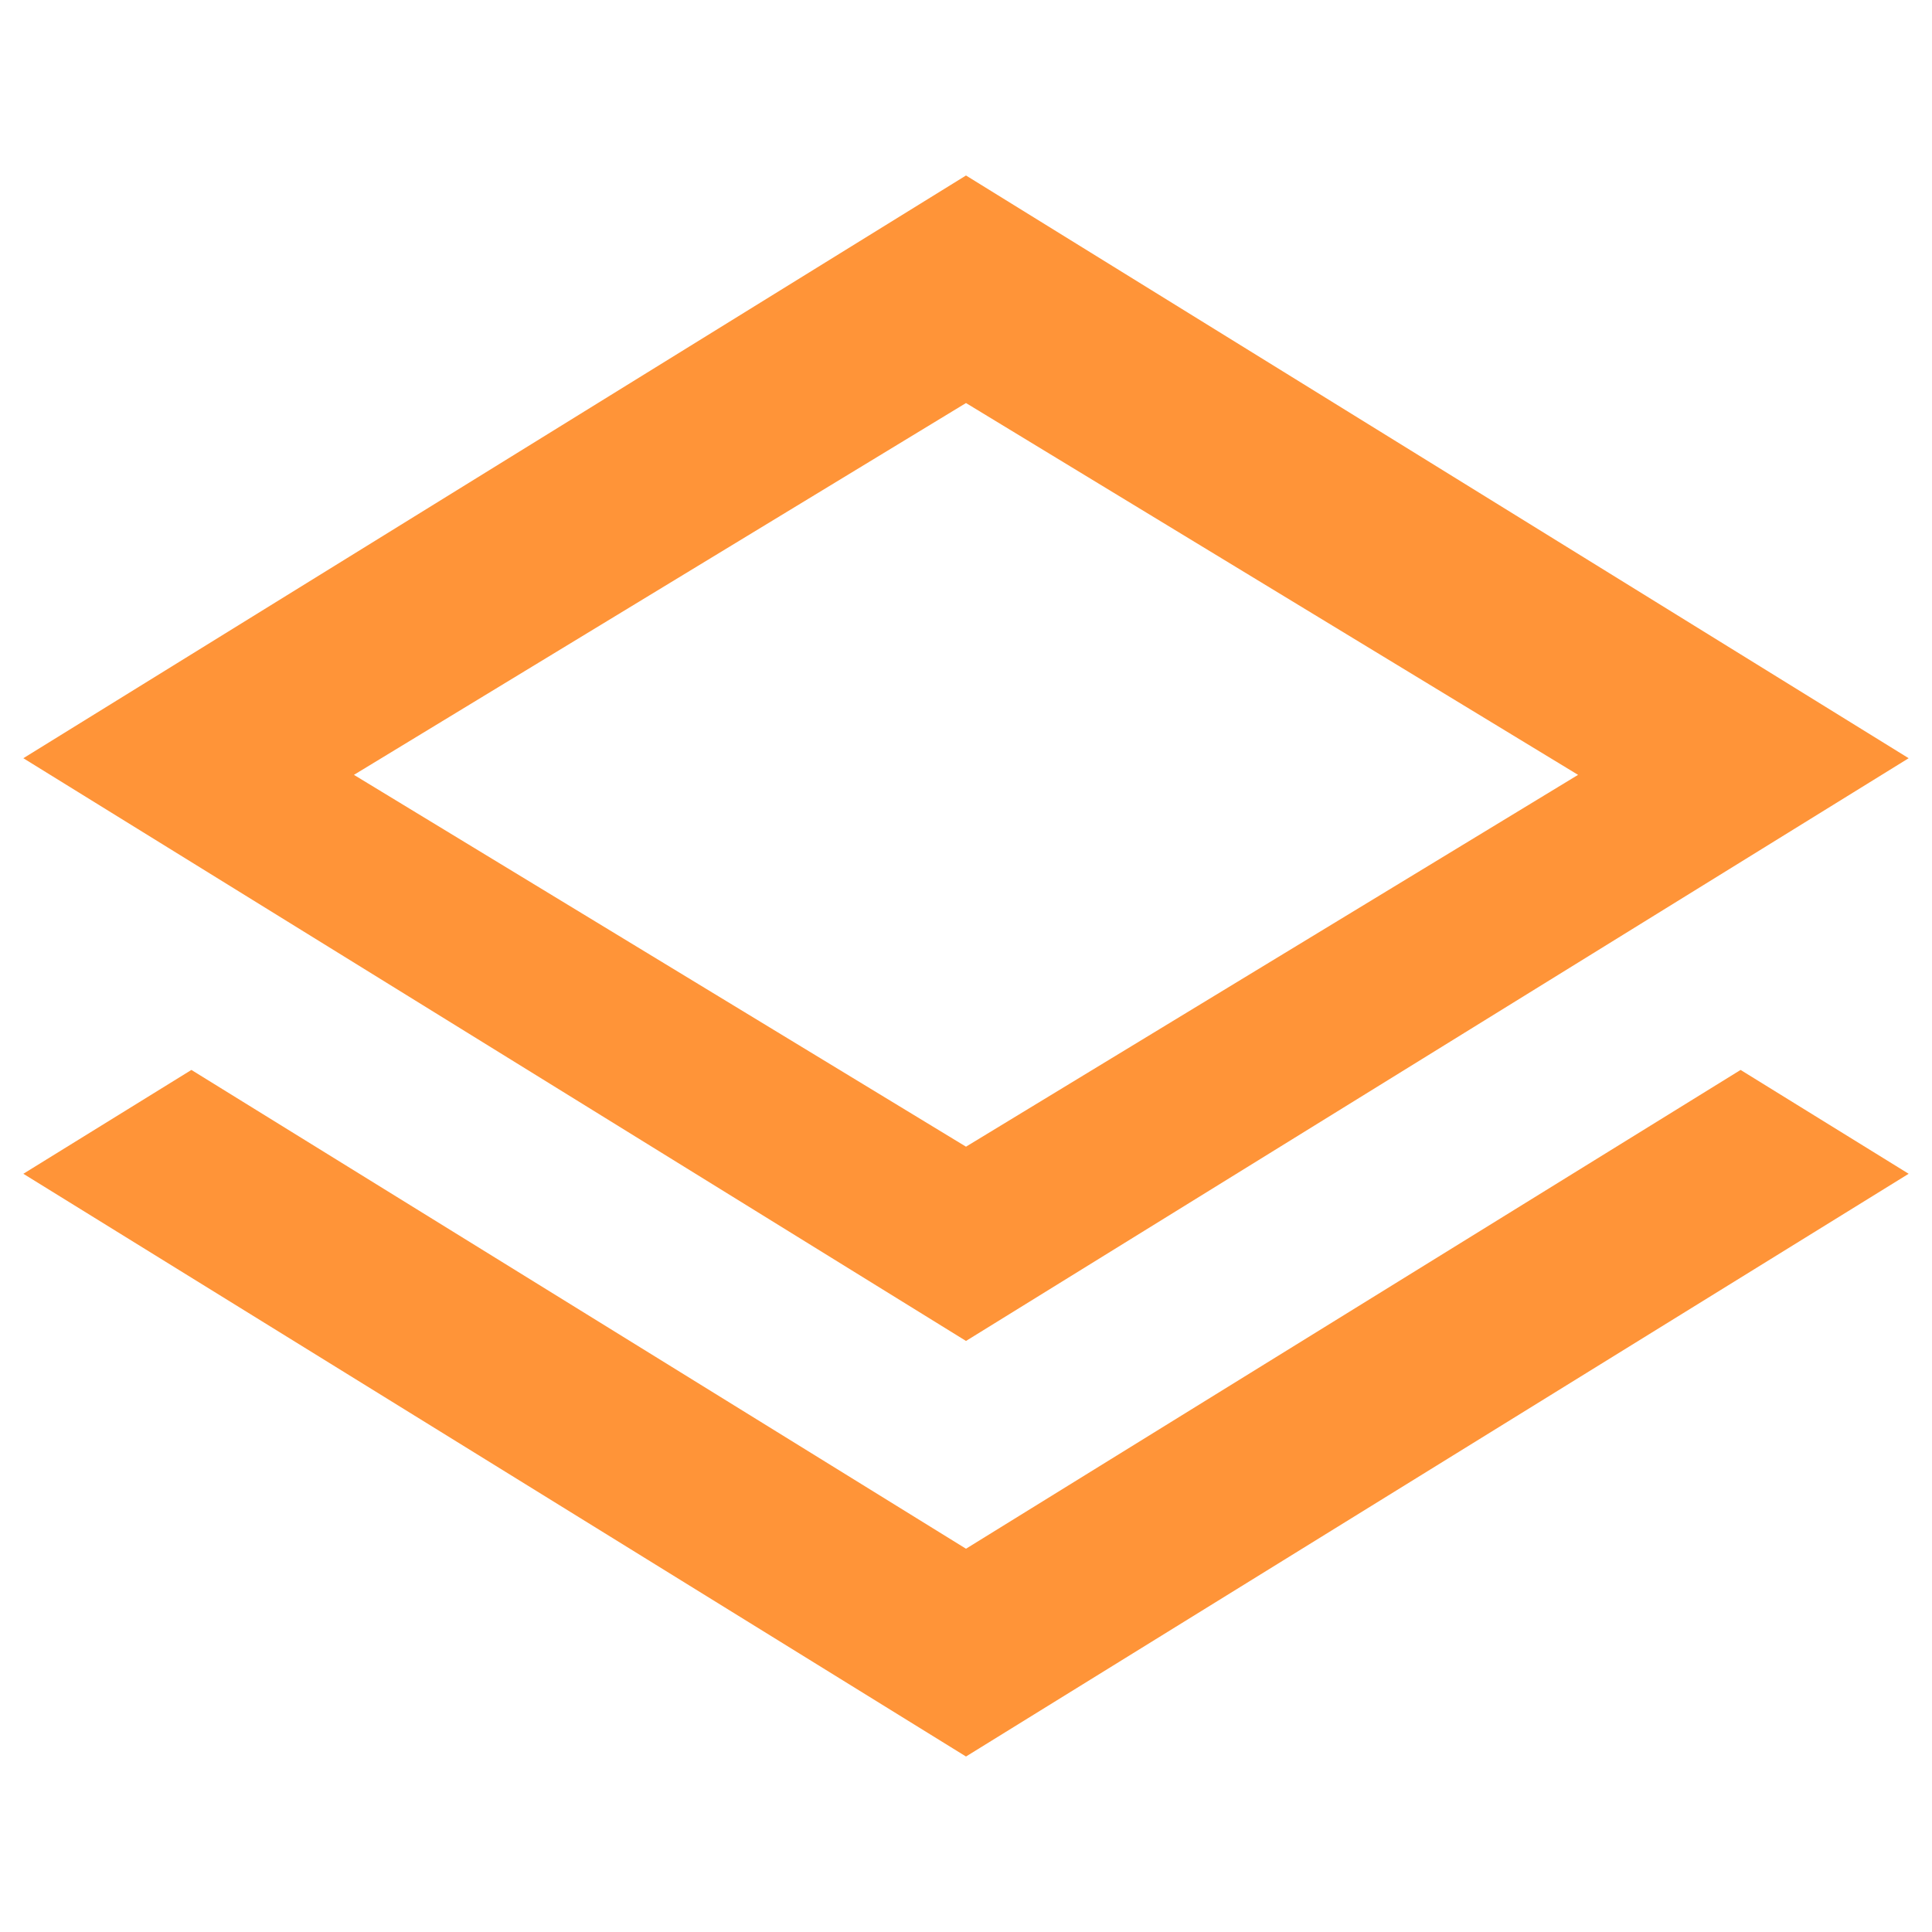
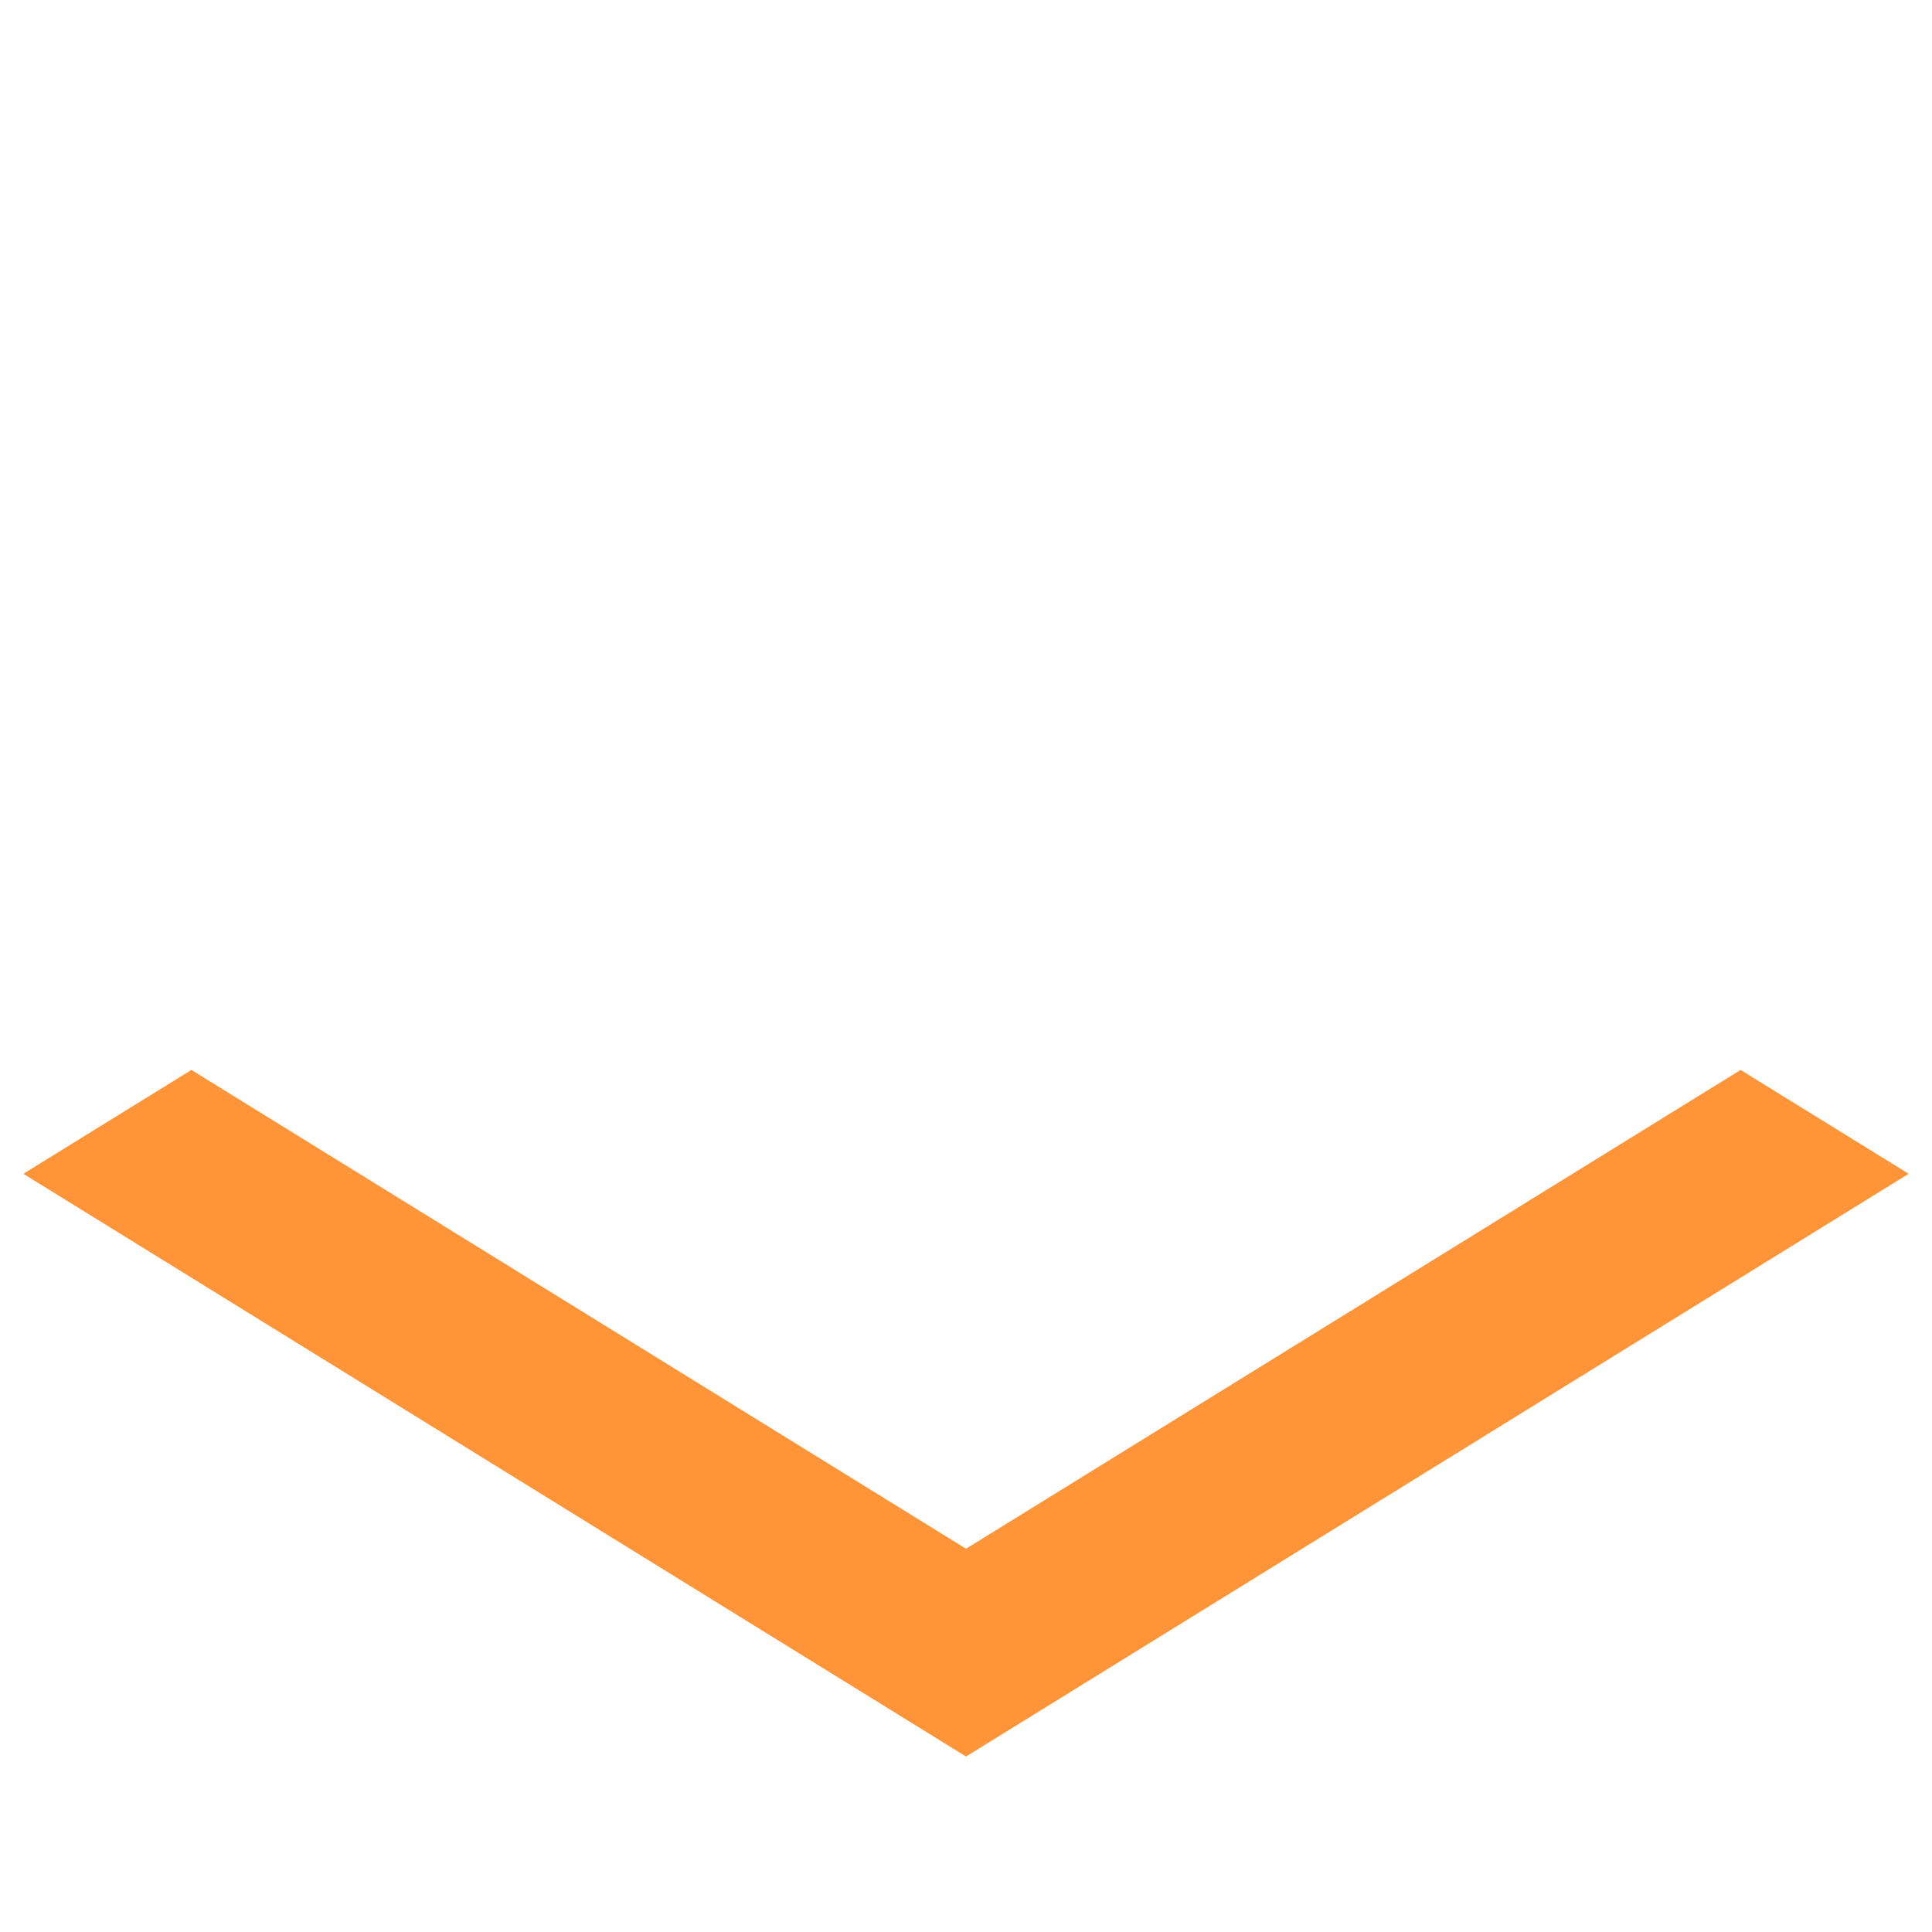
<svg xmlns="http://www.w3.org/2000/svg" id="Layer_1" data-name="Layer 1" viewBox="0 0 216 216">
  <defs>
    <style>.cls-1{fill:#ff9438;}</style>
  </defs>
  <path class="cls-1" d="M108,173.15,21.4,119.62,2.61,131.23,108,196.38l105.39-65.15L194.6,119.62Z" />
-   <path class="cls-1" d="M108,19.62,2.61,84.77,108,149.92,213.39,84.77Zm0,108.58L39.57,86.63,108,45.06l68.43,41.57Z" />
</svg>